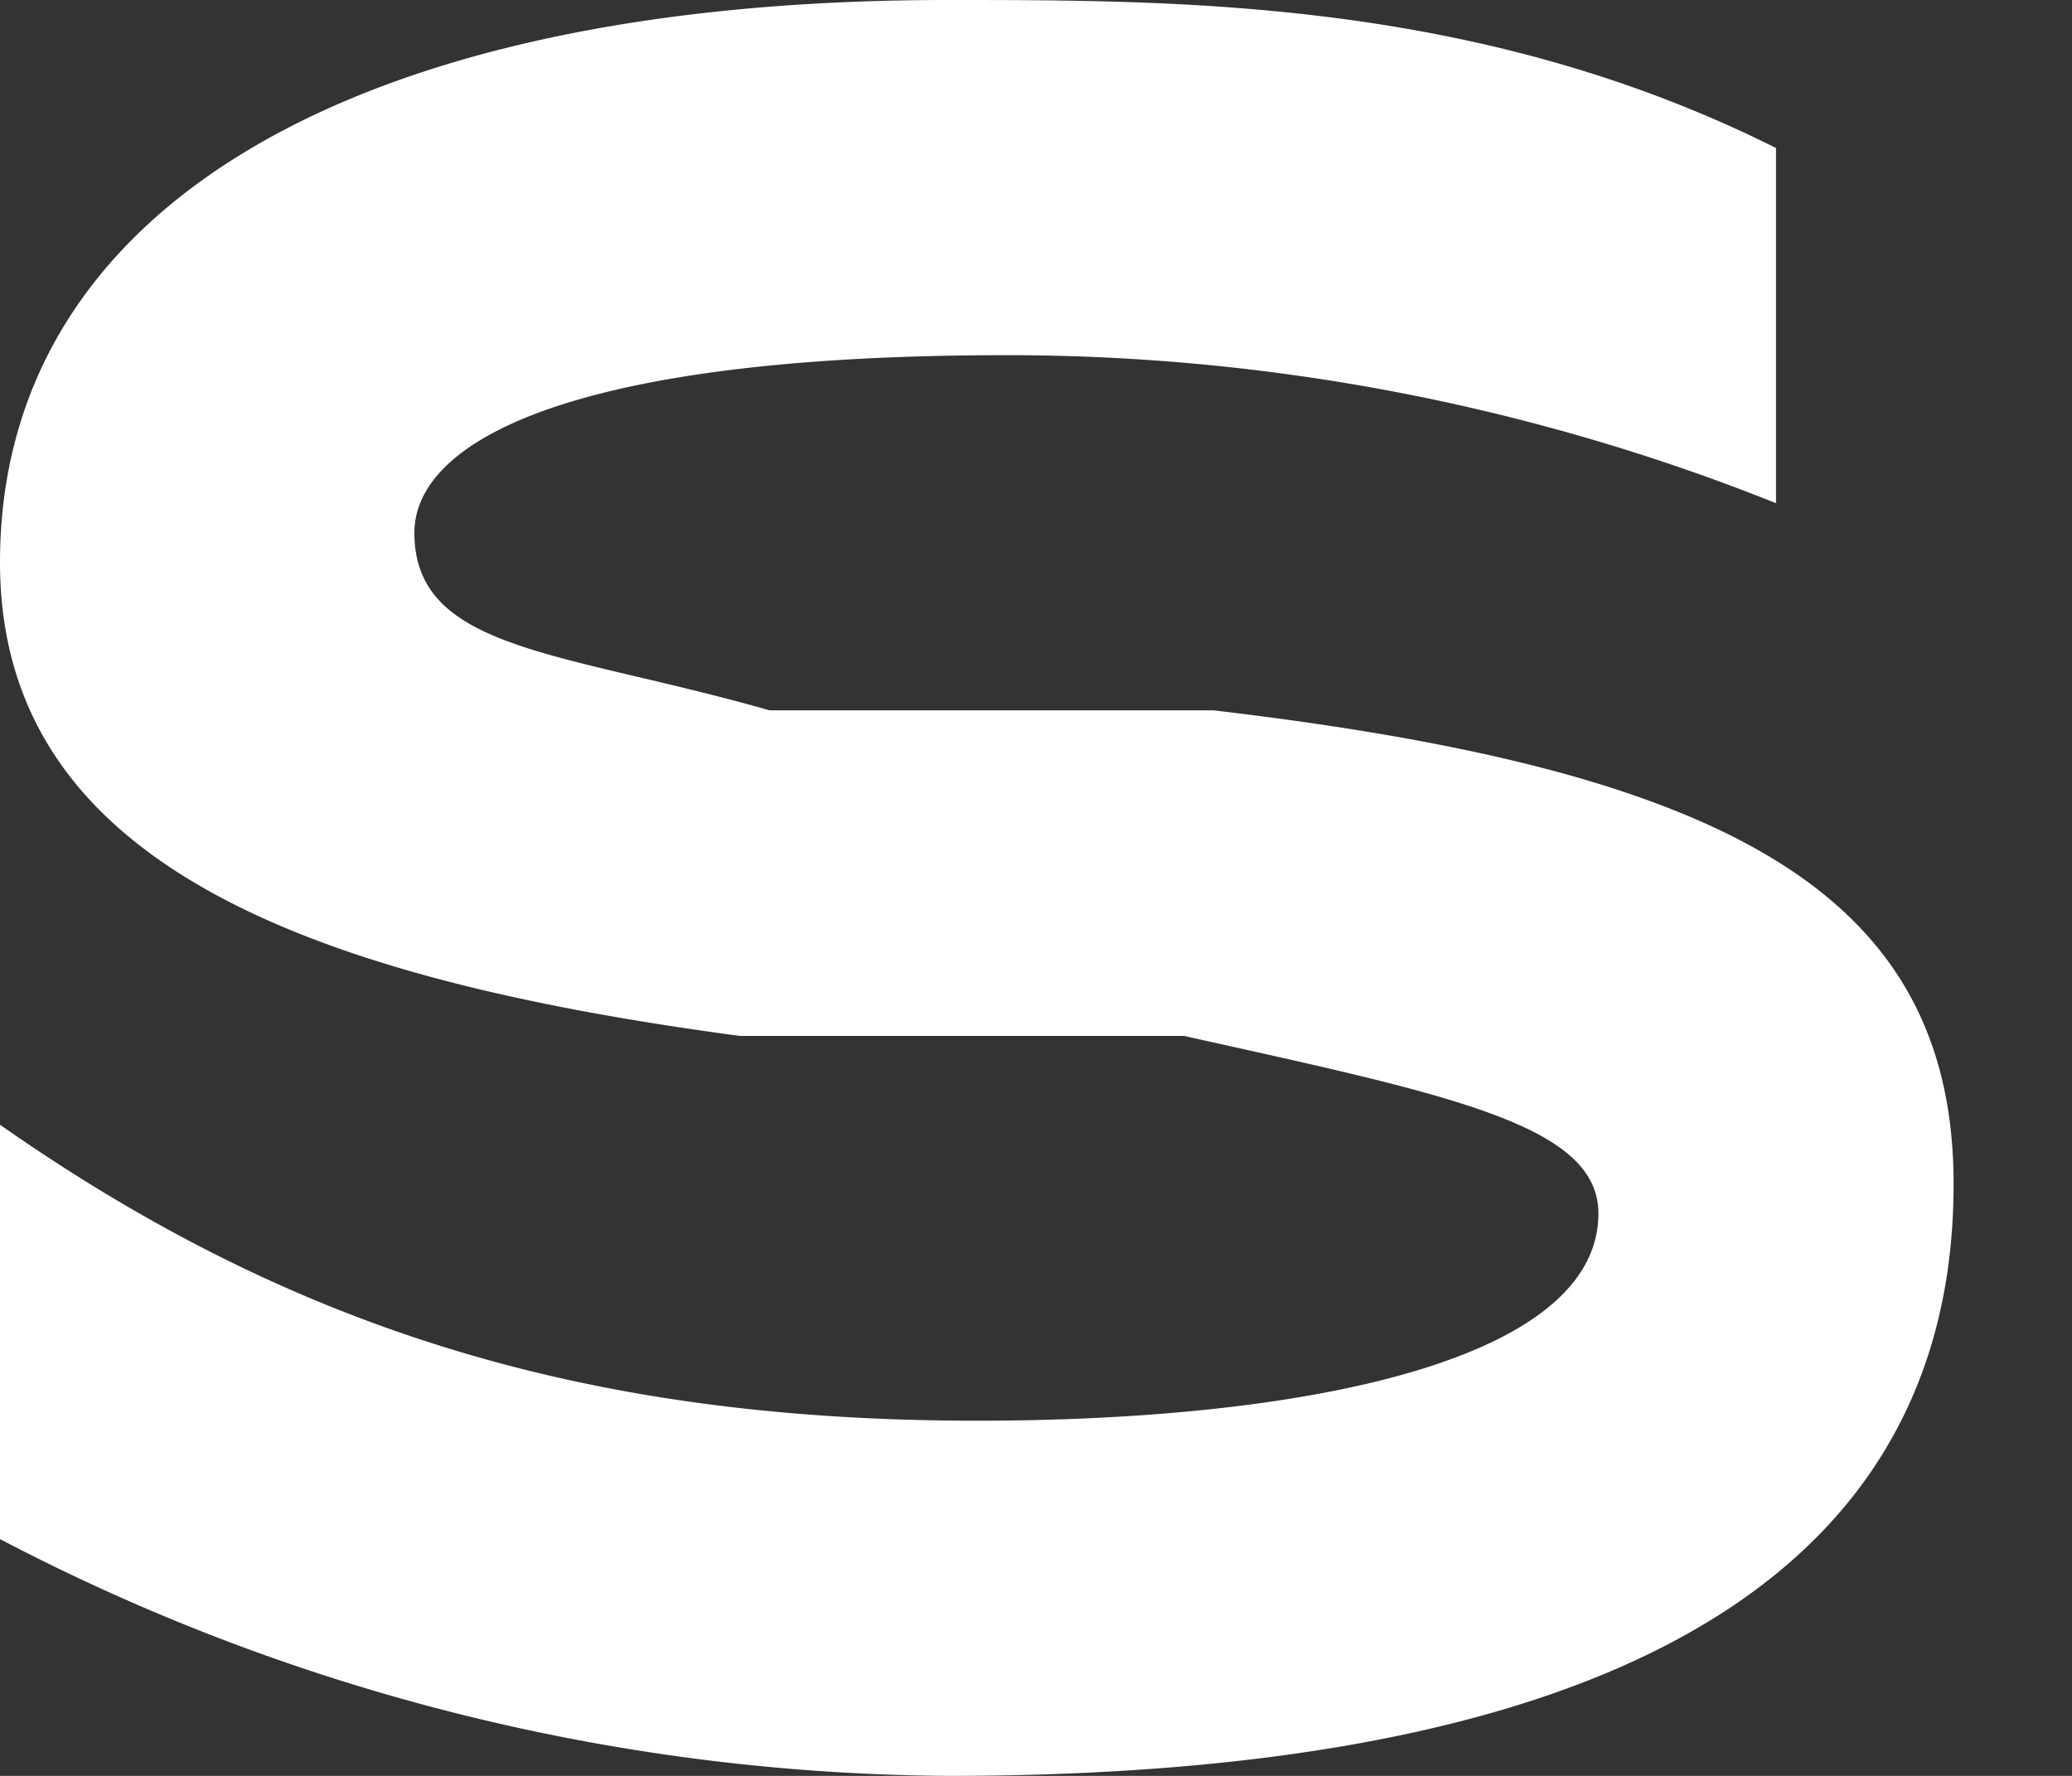
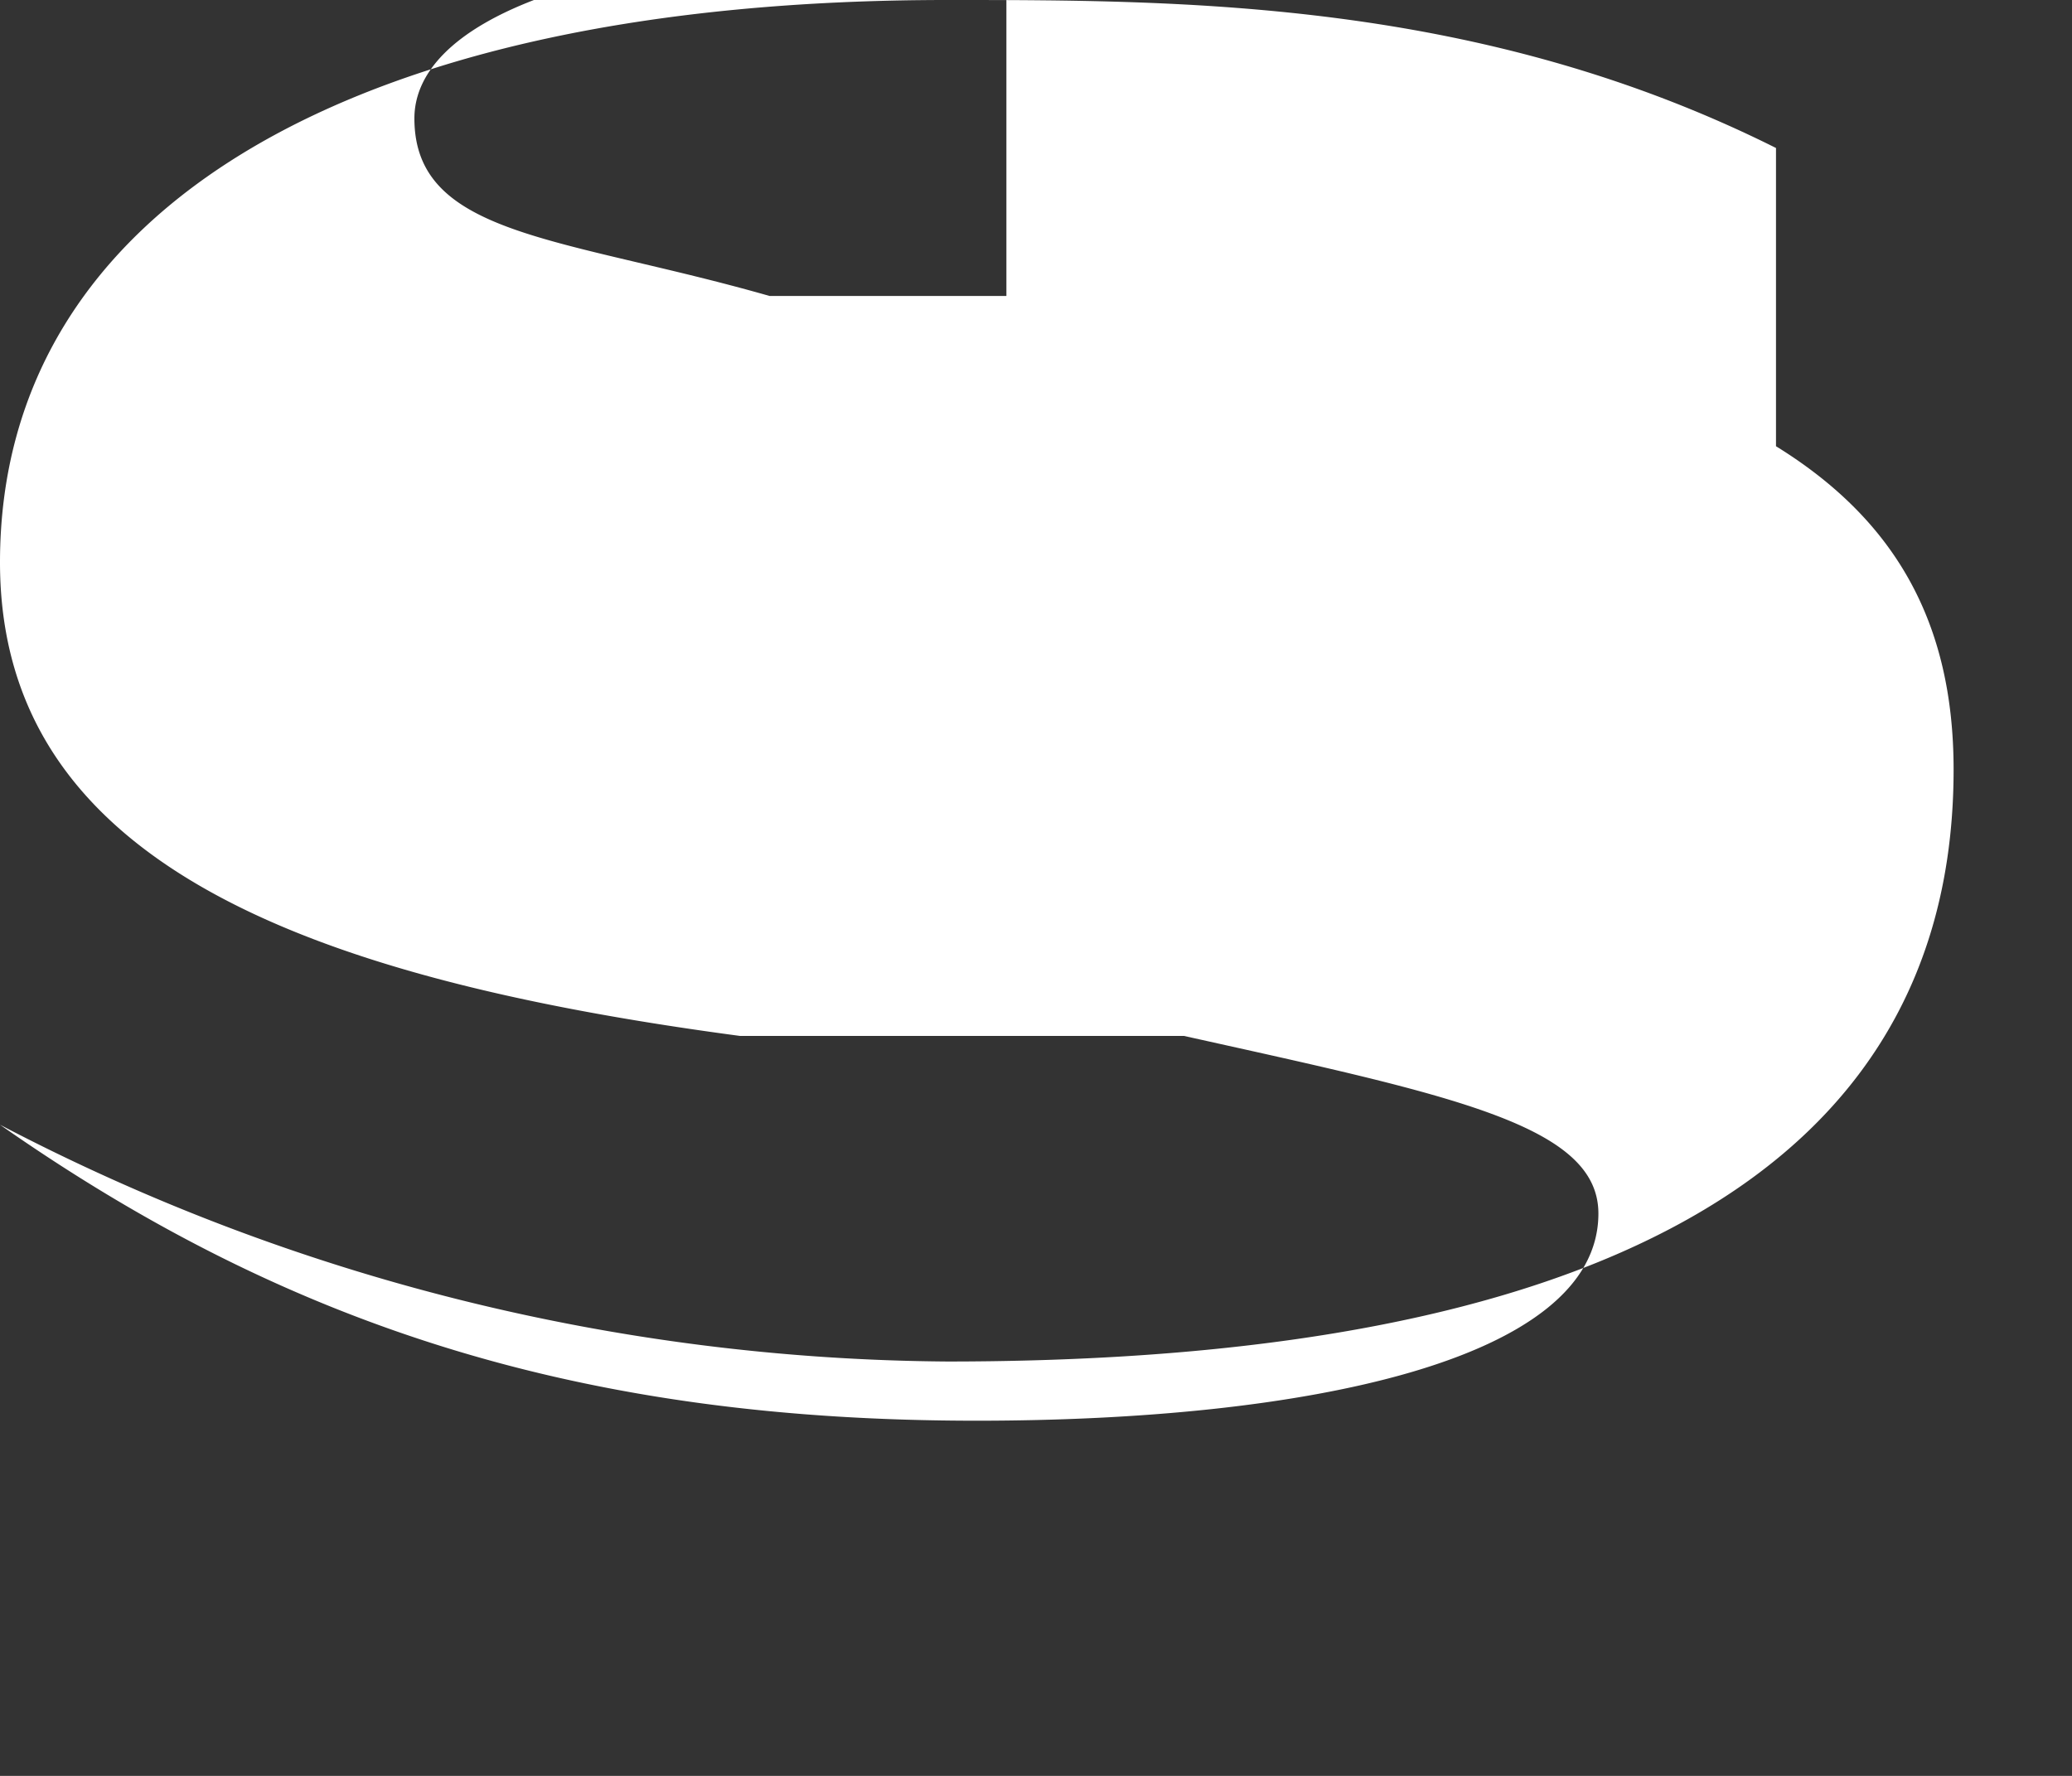
<svg xmlns="http://www.w3.org/2000/svg" width="7" height="6" fill="none">
  <rect width="100%" height="100%" fill="#333333" stroke="none" />
-   <path d="M3.4 1.2a7 7 0 0 1 2.6.5V.5C5 0 4 0 3.2 0 1.2 0 0 .7 0 1.9c0 1 1 1.4 2.5 1.6H4c.9.2 1.4.3 1.4.6 0 .5-1 .7-2.1.7C2 4.8 1 4.5 0 3.8v1.4a7 7 0 0 0 3.2.8c1.5 0 3.4-.3 3.4-2 0-1-.8-1.4-2.5-1.6H2.6c-.7-.2-1.2-.2-1.2-.6 0-.3.5-.6 2-.6Z" fill="#fff" />
+   <path d="M3.4 1.2a7 7 0 0 1 2.6.5V.5C5 0 4 0 3.2 0 1.2 0 0 .7 0 1.9c0 1 1 1.4 2.5 1.6H4c.9.2 1.4.3 1.4.6 0 .5-1 .7-2.1.7C2 4.8 1 4.5 0 3.8a7 7 0 0 0 3.2.8c1.5 0 3.4-.3 3.4-2 0-1-.8-1.4-2.5-1.6H2.6c-.7-.2-1.2-.2-1.2-.6 0-.3.5-.6 2-.6Z" fill="#fff" />
</svg>